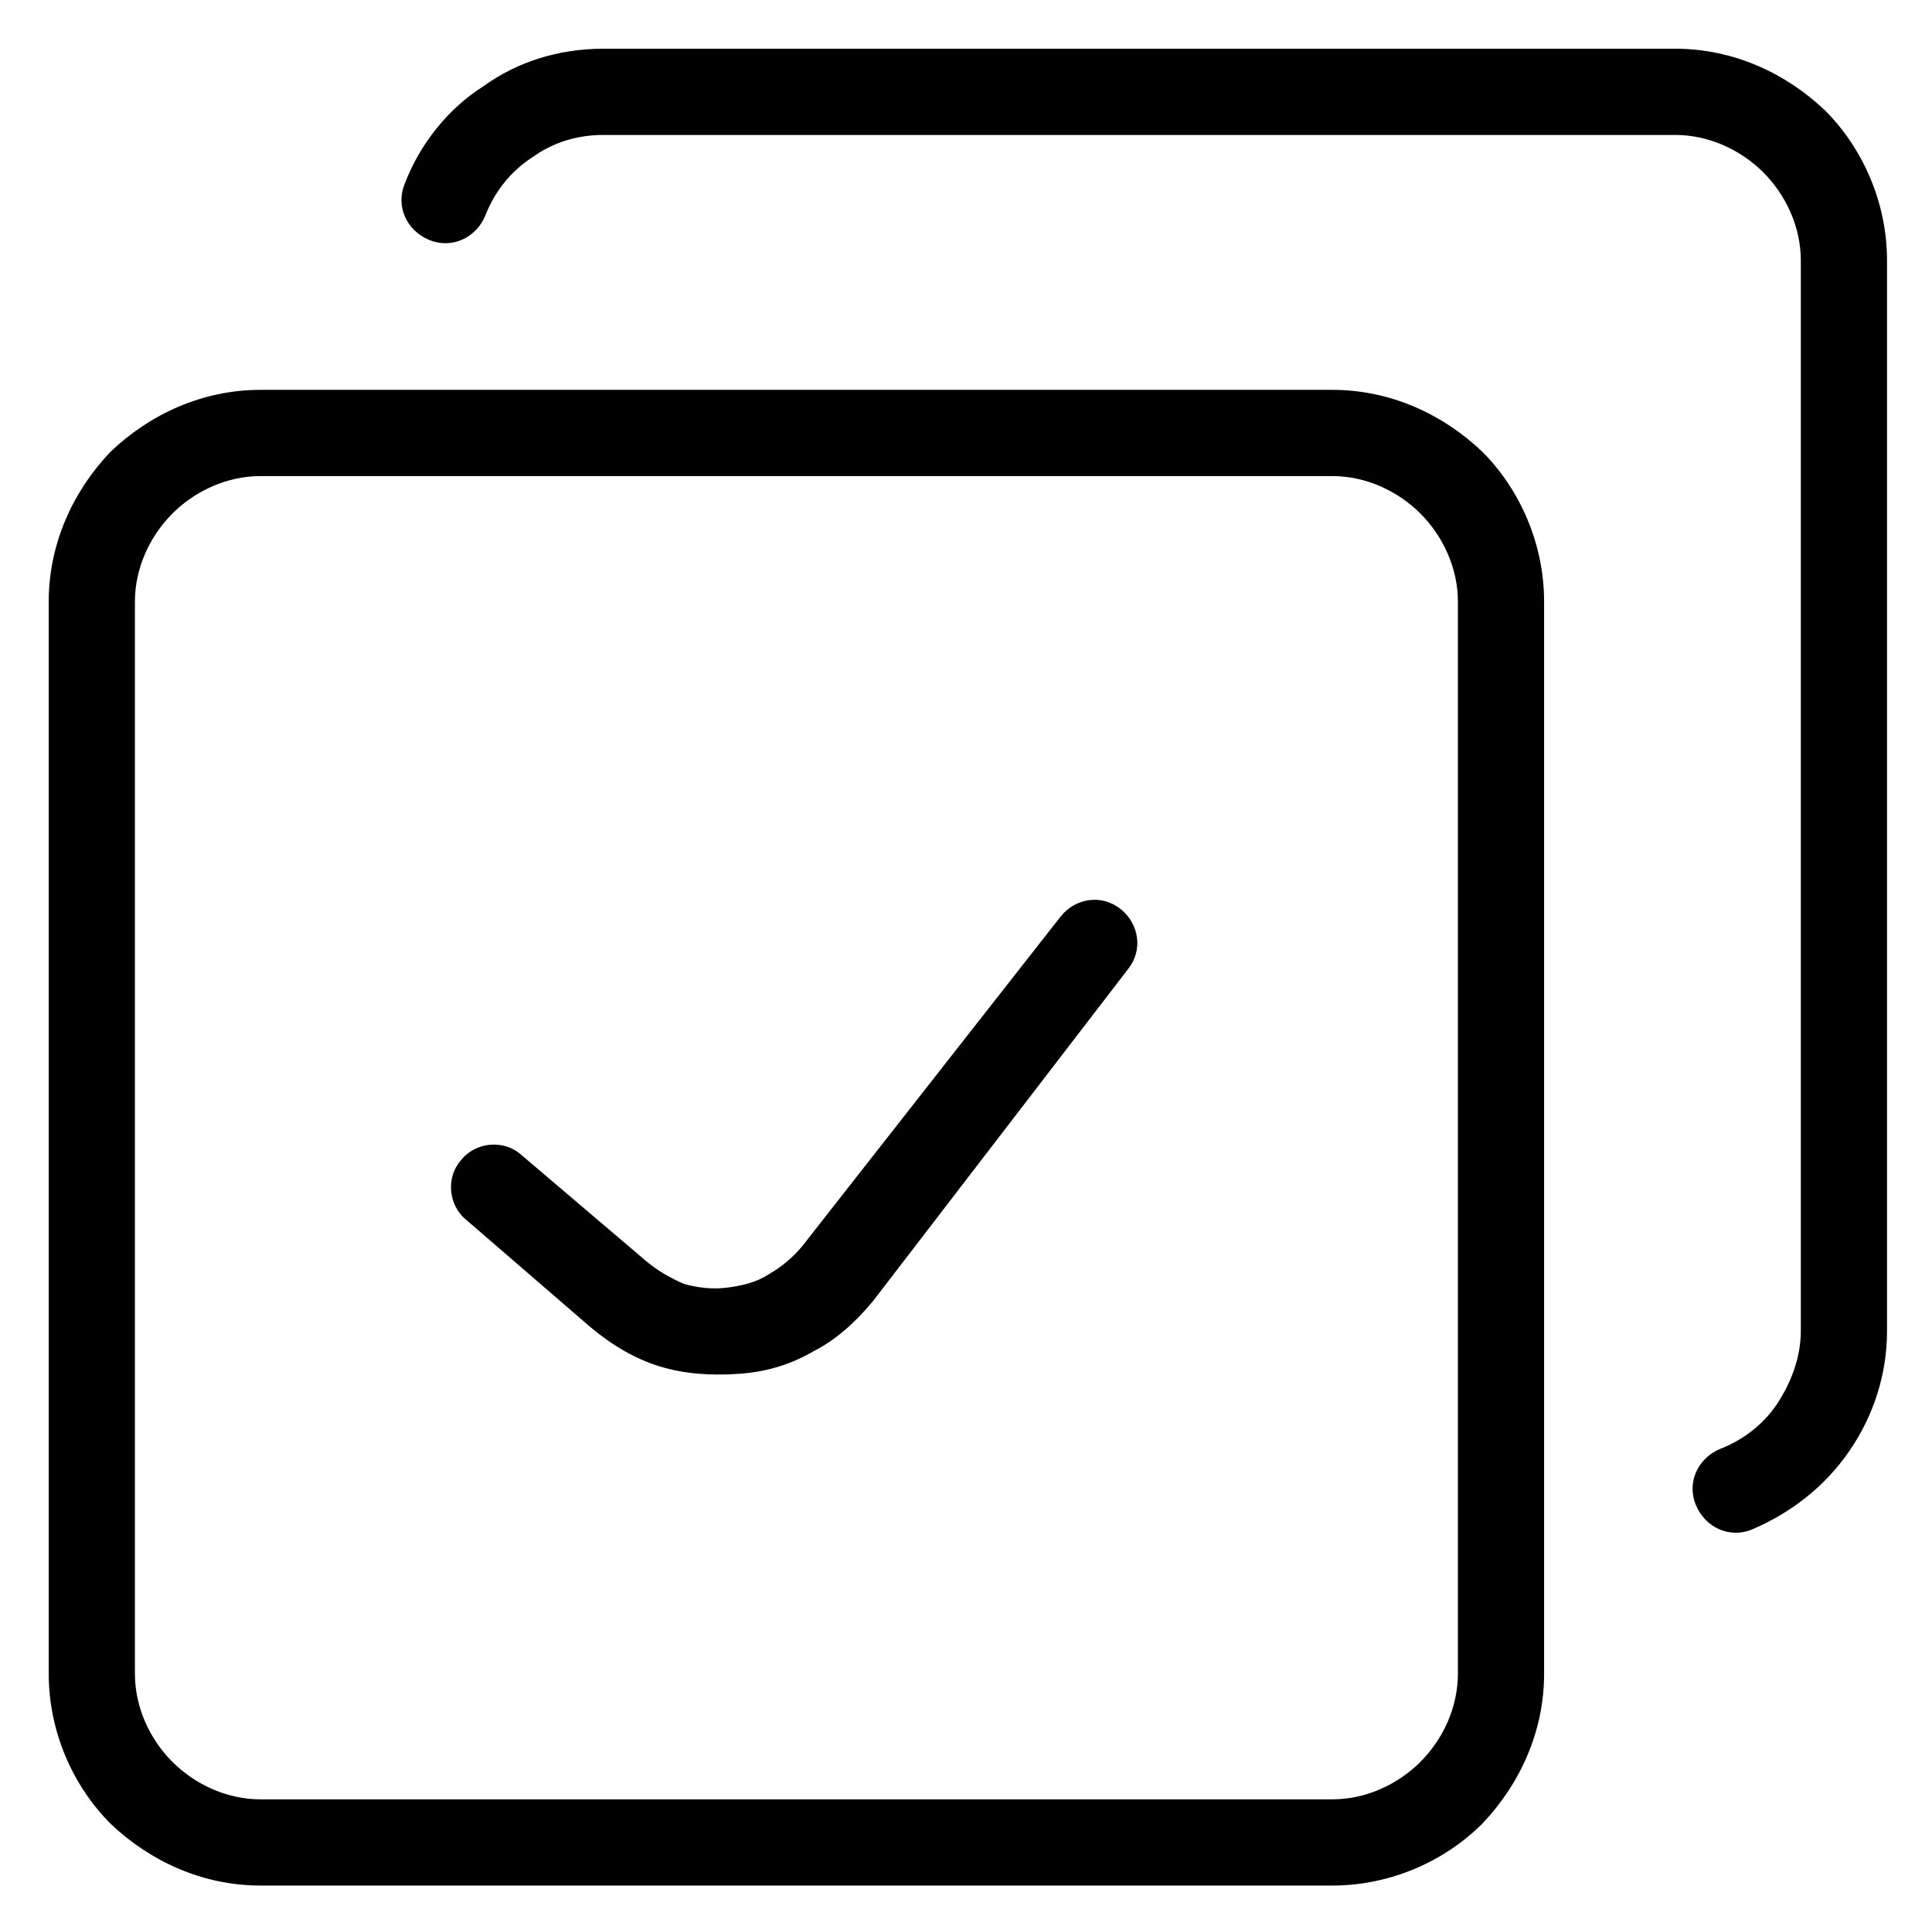
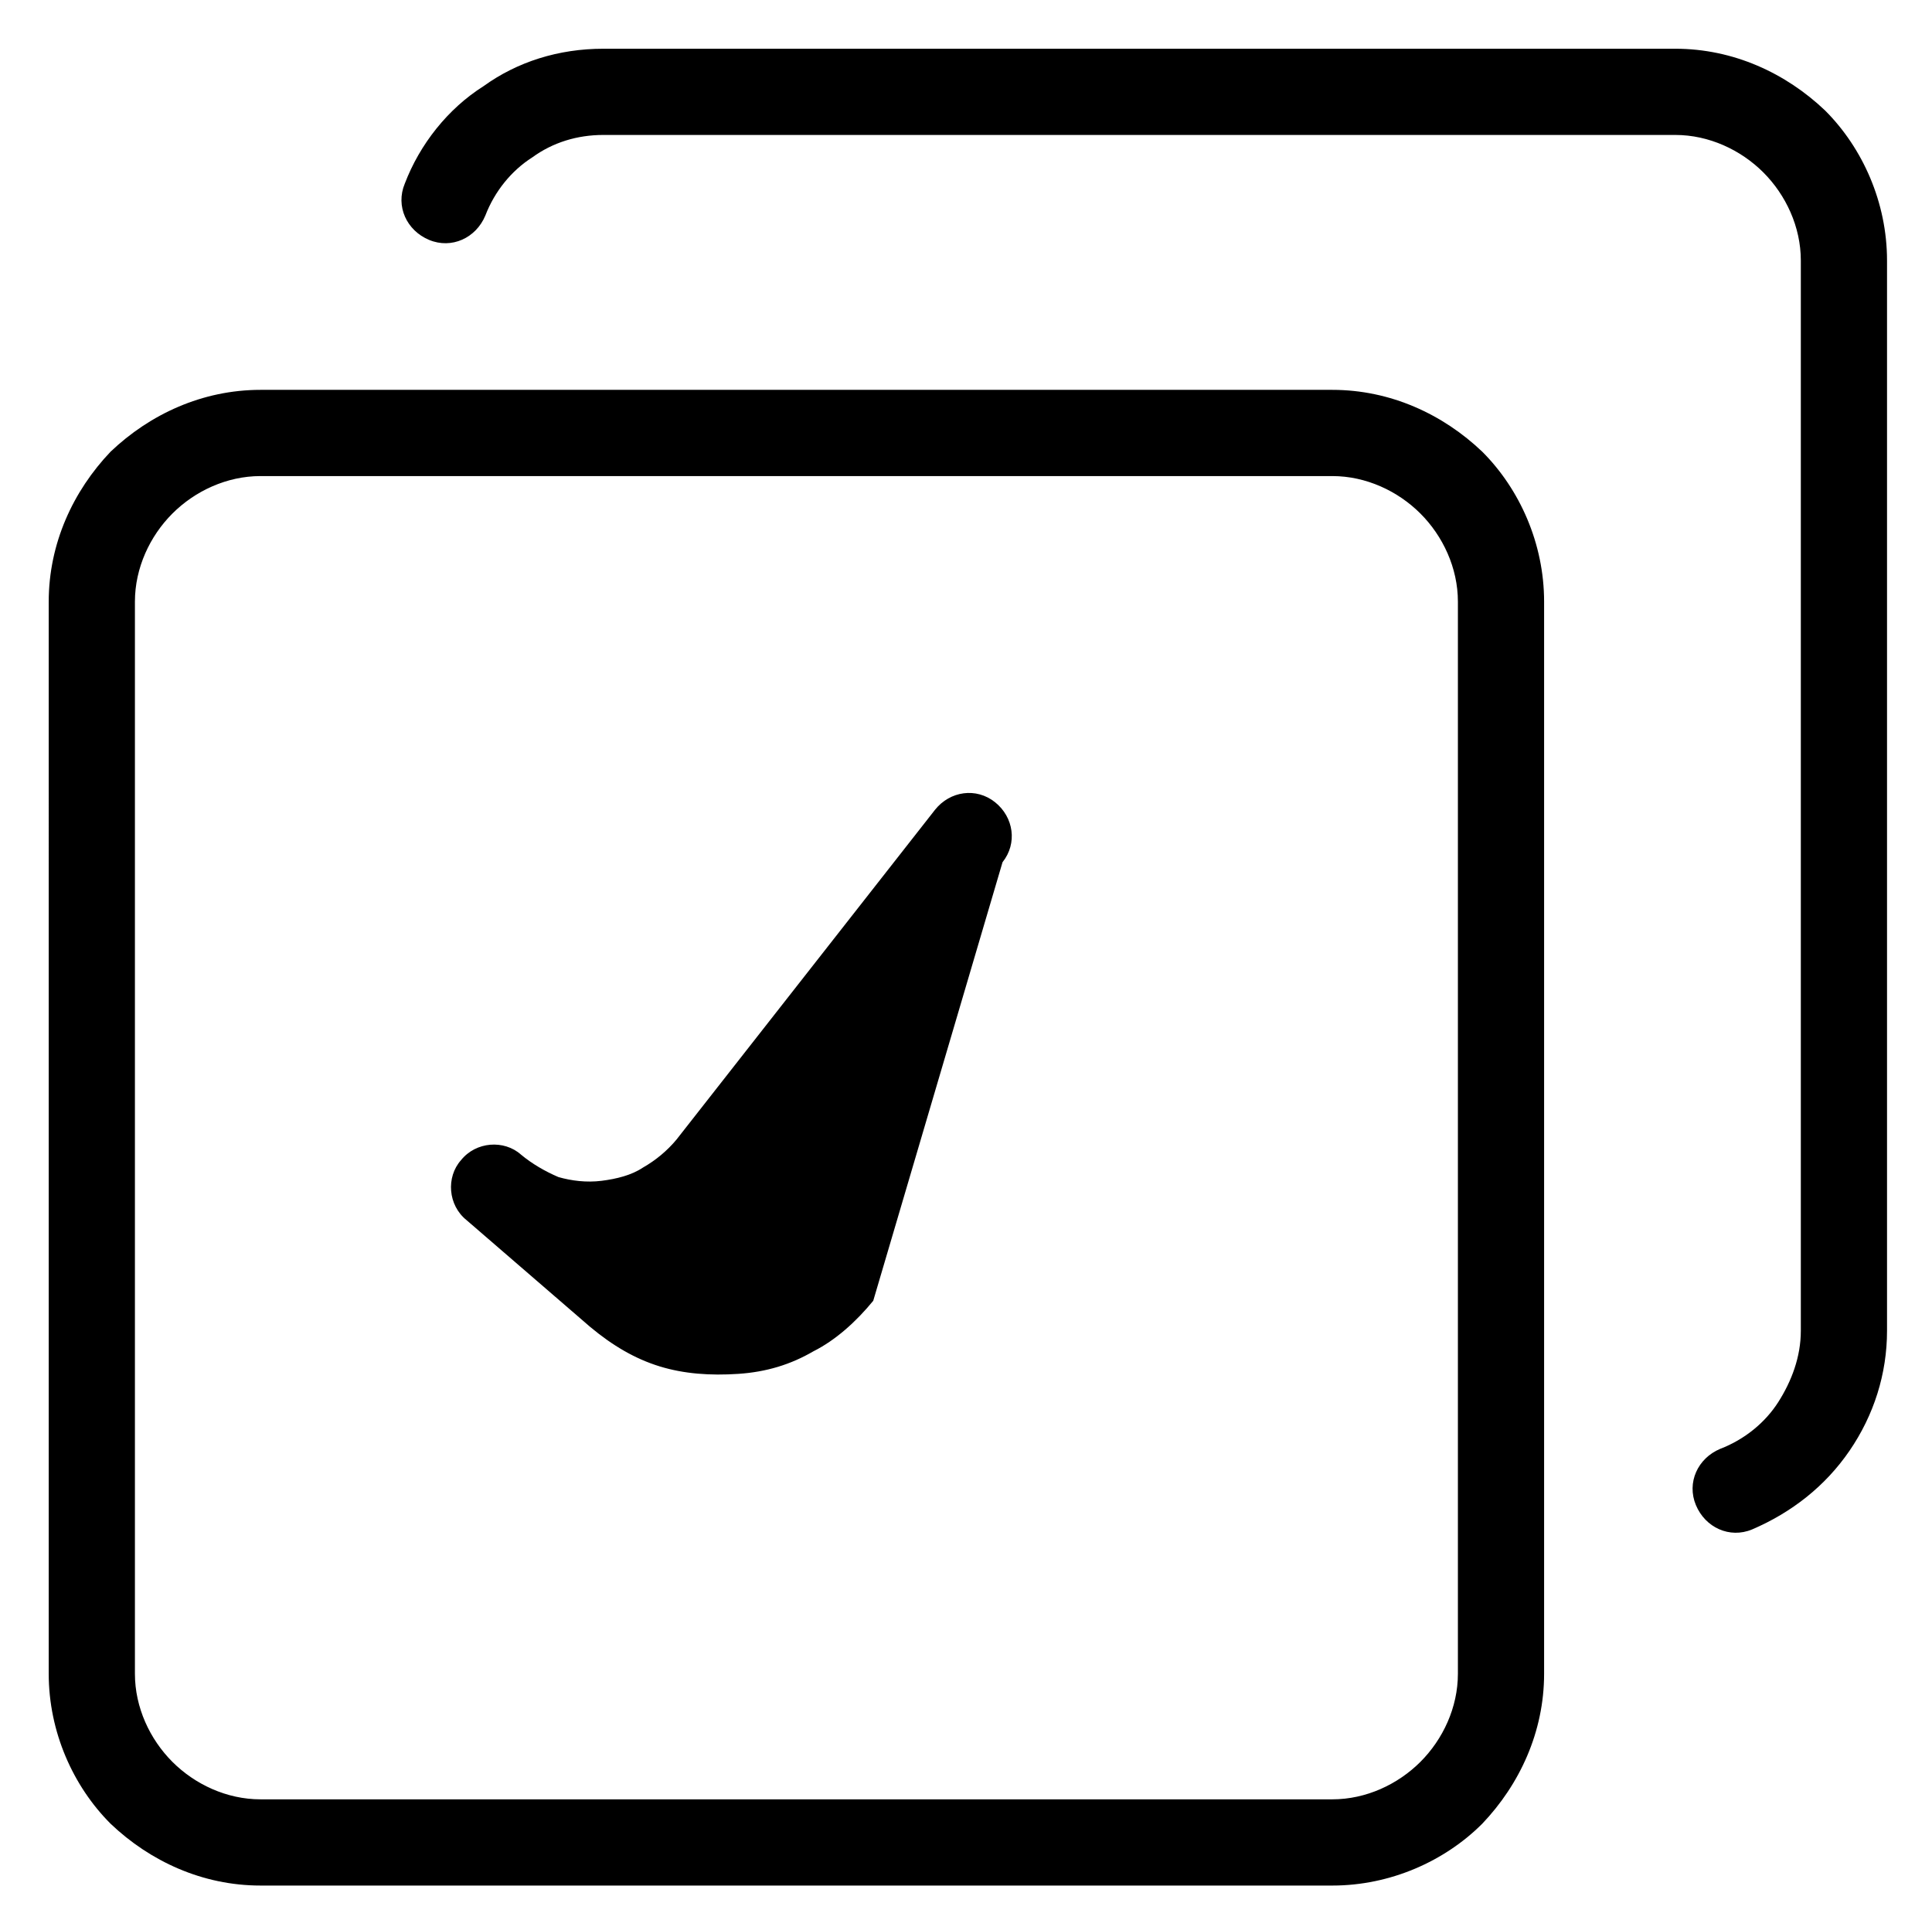
<svg xmlns="http://www.w3.org/2000/svg" version="1.1" id="Layer_1" x="0px" y="0px" viewBox="0 0 103.1 102.8" style="enable-background:new 0 0 103.1 102.8;" xml:space="preserve">
-   <path d="M13.9,20.8h57.2c3.1,0,5.9,1.3,8,3.3c2,2,3.3,4.9,3.3,8v57.2c0,3.1-1.3,5.9-3.3,8c-2,2-4.9,3.3-8,3.3H13.9  c-3.1,0-5.9-1.3-8-3.3c-2-2-3.3-4.9-3.3-8V32.1c0-3.1,1.3-5.9,3.3-8C8,22.1,10.8,20.8,13.9,20.8z M25.9,11.5c-0.5,1.2-1.8,1.8-3,1.3  c-1.2-0.5-1.8-1.8-1.3-3c0.8-2.1,2.3-4,4.2-5.2c1.8-1.3,4-2,6.4-2h57.2c3.1,0,5.9,1.3,8,3.3c2,2,3.3,4.9,3.3,8V71  c0,2.3-0.7,4.5-2,6.4c-1.3,1.9-3.1,3.3-5.2,4.2c-1.2,0.5-2.5-0.1-3-1.3c-0.5-1.2,0.1-2.5,1.3-3c1.3-0.5,2.4-1.4,3.1-2.5  c0.7-1.1,1.2-2.4,1.2-3.8V13.9c0-1.8-0.8-3.5-2-4.7c-1.2-1.2-2.9-2-4.7-2H32.2c-1.4,0-2.7,0.4-3.8,1.2C27.3,9.1,26.4,10.2,25.9,11.5  L25.9,11.5z M24.9,65.1c-1-0.8-1.1-2.3-0.3-3.2c0.8-1,2.3-1.1,3.2-0.3l6.7,5.7c0.6,0.5,1.3,0.9,2,1.2c0.7,0.2,1.5,0.3,2.3,0.2  c0.8-0.1,1.6-0.3,2.2-0.7c0.7-0.4,1.3-0.9,1.8-1.5l13.8-17.6c0.8-1,2.2-1.2,3.2-0.4c1,0.8,1.2,2.2,0.4,3.2L46.6,69.4  c-0.9,1.1-2,2.1-3.2,2.7c-1.2,0.7-2.5,1.1-4,1.2s-2.9,0-4.2-0.4c-1.3-0.4-2.5-1.1-3.7-2.1L24.9,65.1L24.9,65.1z M71.1,25.4H13.9  c-1.8,0-3.5,0.8-4.7,2s-2,2.9-2,4.7v57.2c0,1.8,0.8,3.5,2,4.7s2.9,2,4.7,2h57.2c1.8,0,3.5-0.8,4.7-2c1.2-1.2,2-2.9,2-4.7V32.1  c0-1.8-0.8-3.5-2-4.7C74.6,26.2,72.9,25.4,71.1,25.4z" />
+   <path d="M13.9,20.8h57.2c3.1,0,5.9,1.3,8,3.3c2,2,3.3,4.9,3.3,8v57.2c0,3.1-1.3,5.9-3.3,8c-2,2-4.9,3.3-8,3.3H13.9  c-3.1,0-5.9-1.3-8-3.3c-2-2-3.3-4.9-3.3-8V32.1c0-3.1,1.3-5.9,3.3-8C8,22.1,10.8,20.8,13.9,20.8z M25.9,11.5c-0.5,1.2-1.8,1.8-3,1.3  c-1.2-0.5-1.8-1.8-1.3-3c0.8-2.1,2.3-4,4.2-5.2c1.8-1.3,4-2,6.4-2h57.2c3.1,0,5.9,1.3,8,3.3c2,2,3.3,4.9,3.3,8V71  c0,2.3-0.7,4.5-2,6.4c-1.3,1.9-3.1,3.3-5.2,4.2c-1.2,0.5-2.5-0.1-3-1.3c-0.5-1.2,0.1-2.5,1.3-3c1.3-0.5,2.4-1.4,3.1-2.5  c0.7-1.1,1.2-2.4,1.2-3.8V13.9c0-1.8-0.8-3.5-2-4.7c-1.2-1.2-2.9-2-4.7-2H32.2c-1.4,0-2.7,0.4-3.8,1.2C27.3,9.1,26.4,10.2,25.9,11.5  L25.9,11.5z M24.9,65.1c-1-0.8-1.1-2.3-0.3-3.2c0.8-1,2.3-1.1,3.2-0.3c0.6,0.5,1.3,0.9,2,1.2c0.7,0.2,1.5,0.3,2.3,0.2  c0.8-0.1,1.6-0.3,2.2-0.7c0.7-0.4,1.3-0.9,1.8-1.5l13.8-17.6c0.8-1,2.2-1.2,3.2-0.4c1,0.8,1.2,2.2,0.4,3.2L46.6,69.4  c-0.9,1.1-2,2.1-3.2,2.7c-1.2,0.7-2.5,1.1-4,1.2s-2.9,0-4.2-0.4c-1.3-0.4-2.5-1.1-3.7-2.1L24.9,65.1L24.9,65.1z M71.1,25.4H13.9  c-1.8,0-3.5,0.8-4.7,2s-2,2.9-2,4.7v57.2c0,1.8,0.8,3.5,2,4.7s2.9,2,4.7,2h57.2c1.8,0,3.5-0.8,4.7-2c1.2-1.2,2-2.9,2-4.7V32.1  c0-1.8-0.8-3.5-2-4.7C74.6,26.2,72.9,25.4,71.1,25.4z" />
</svg>